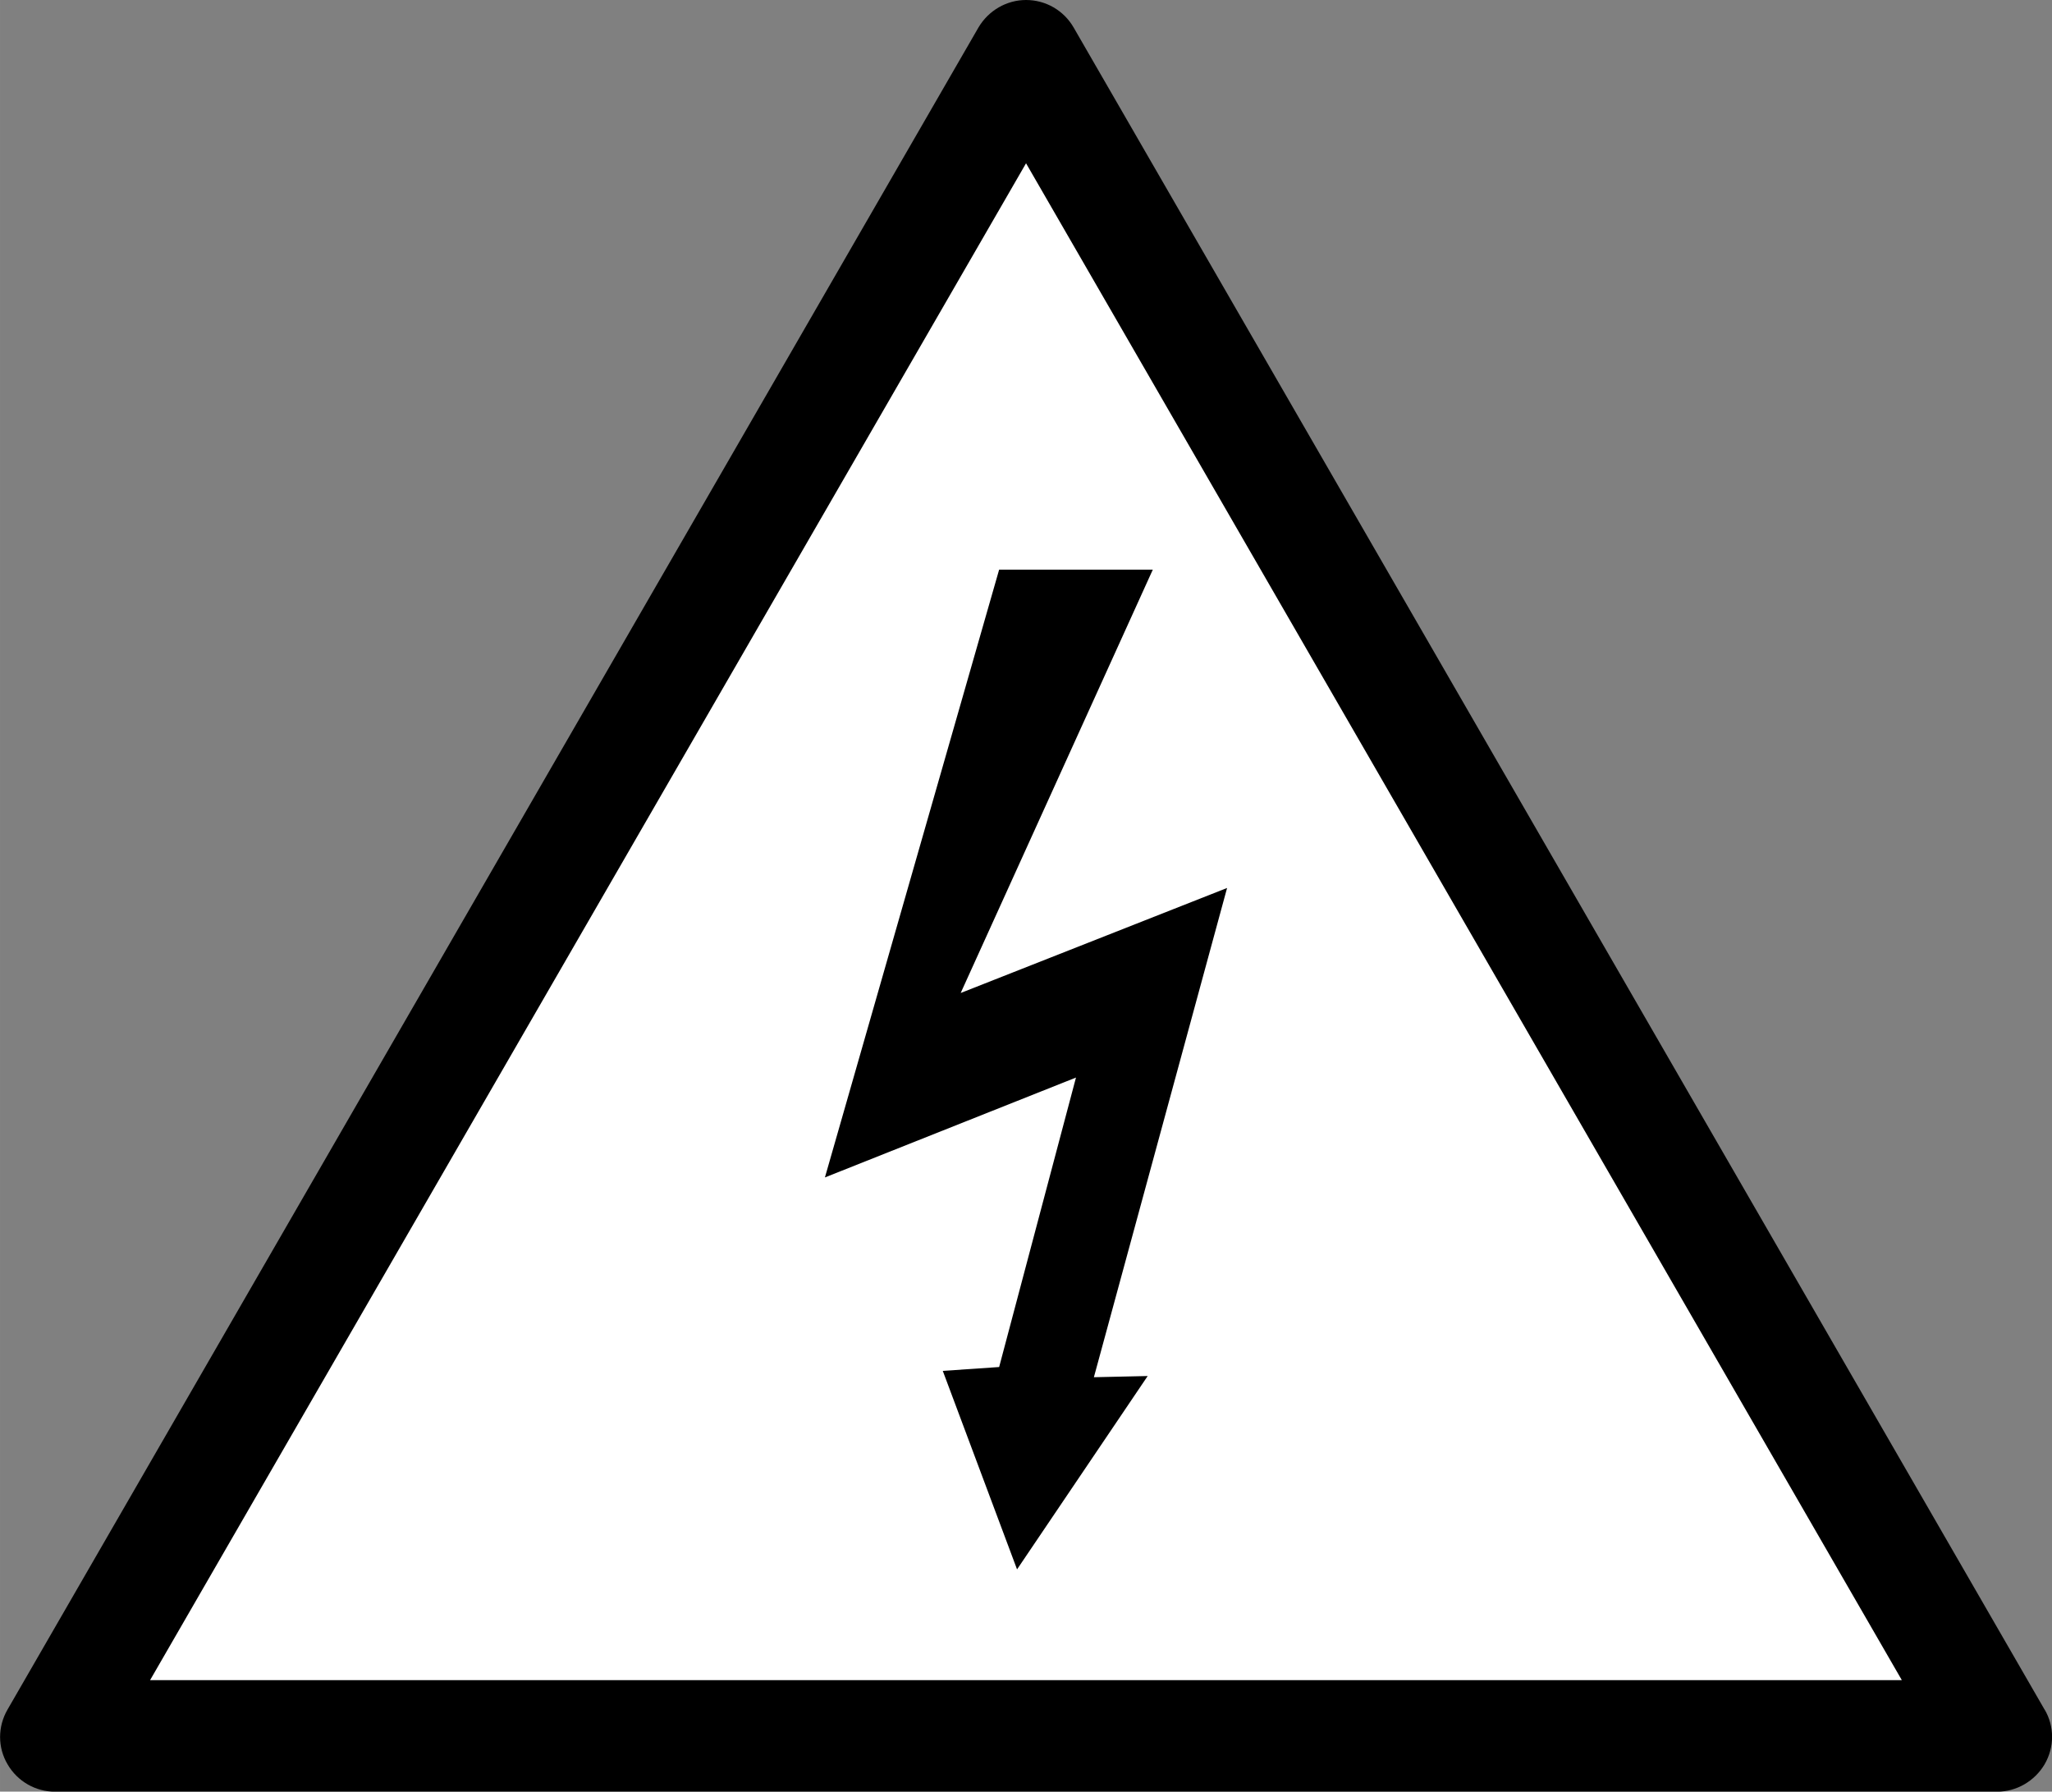
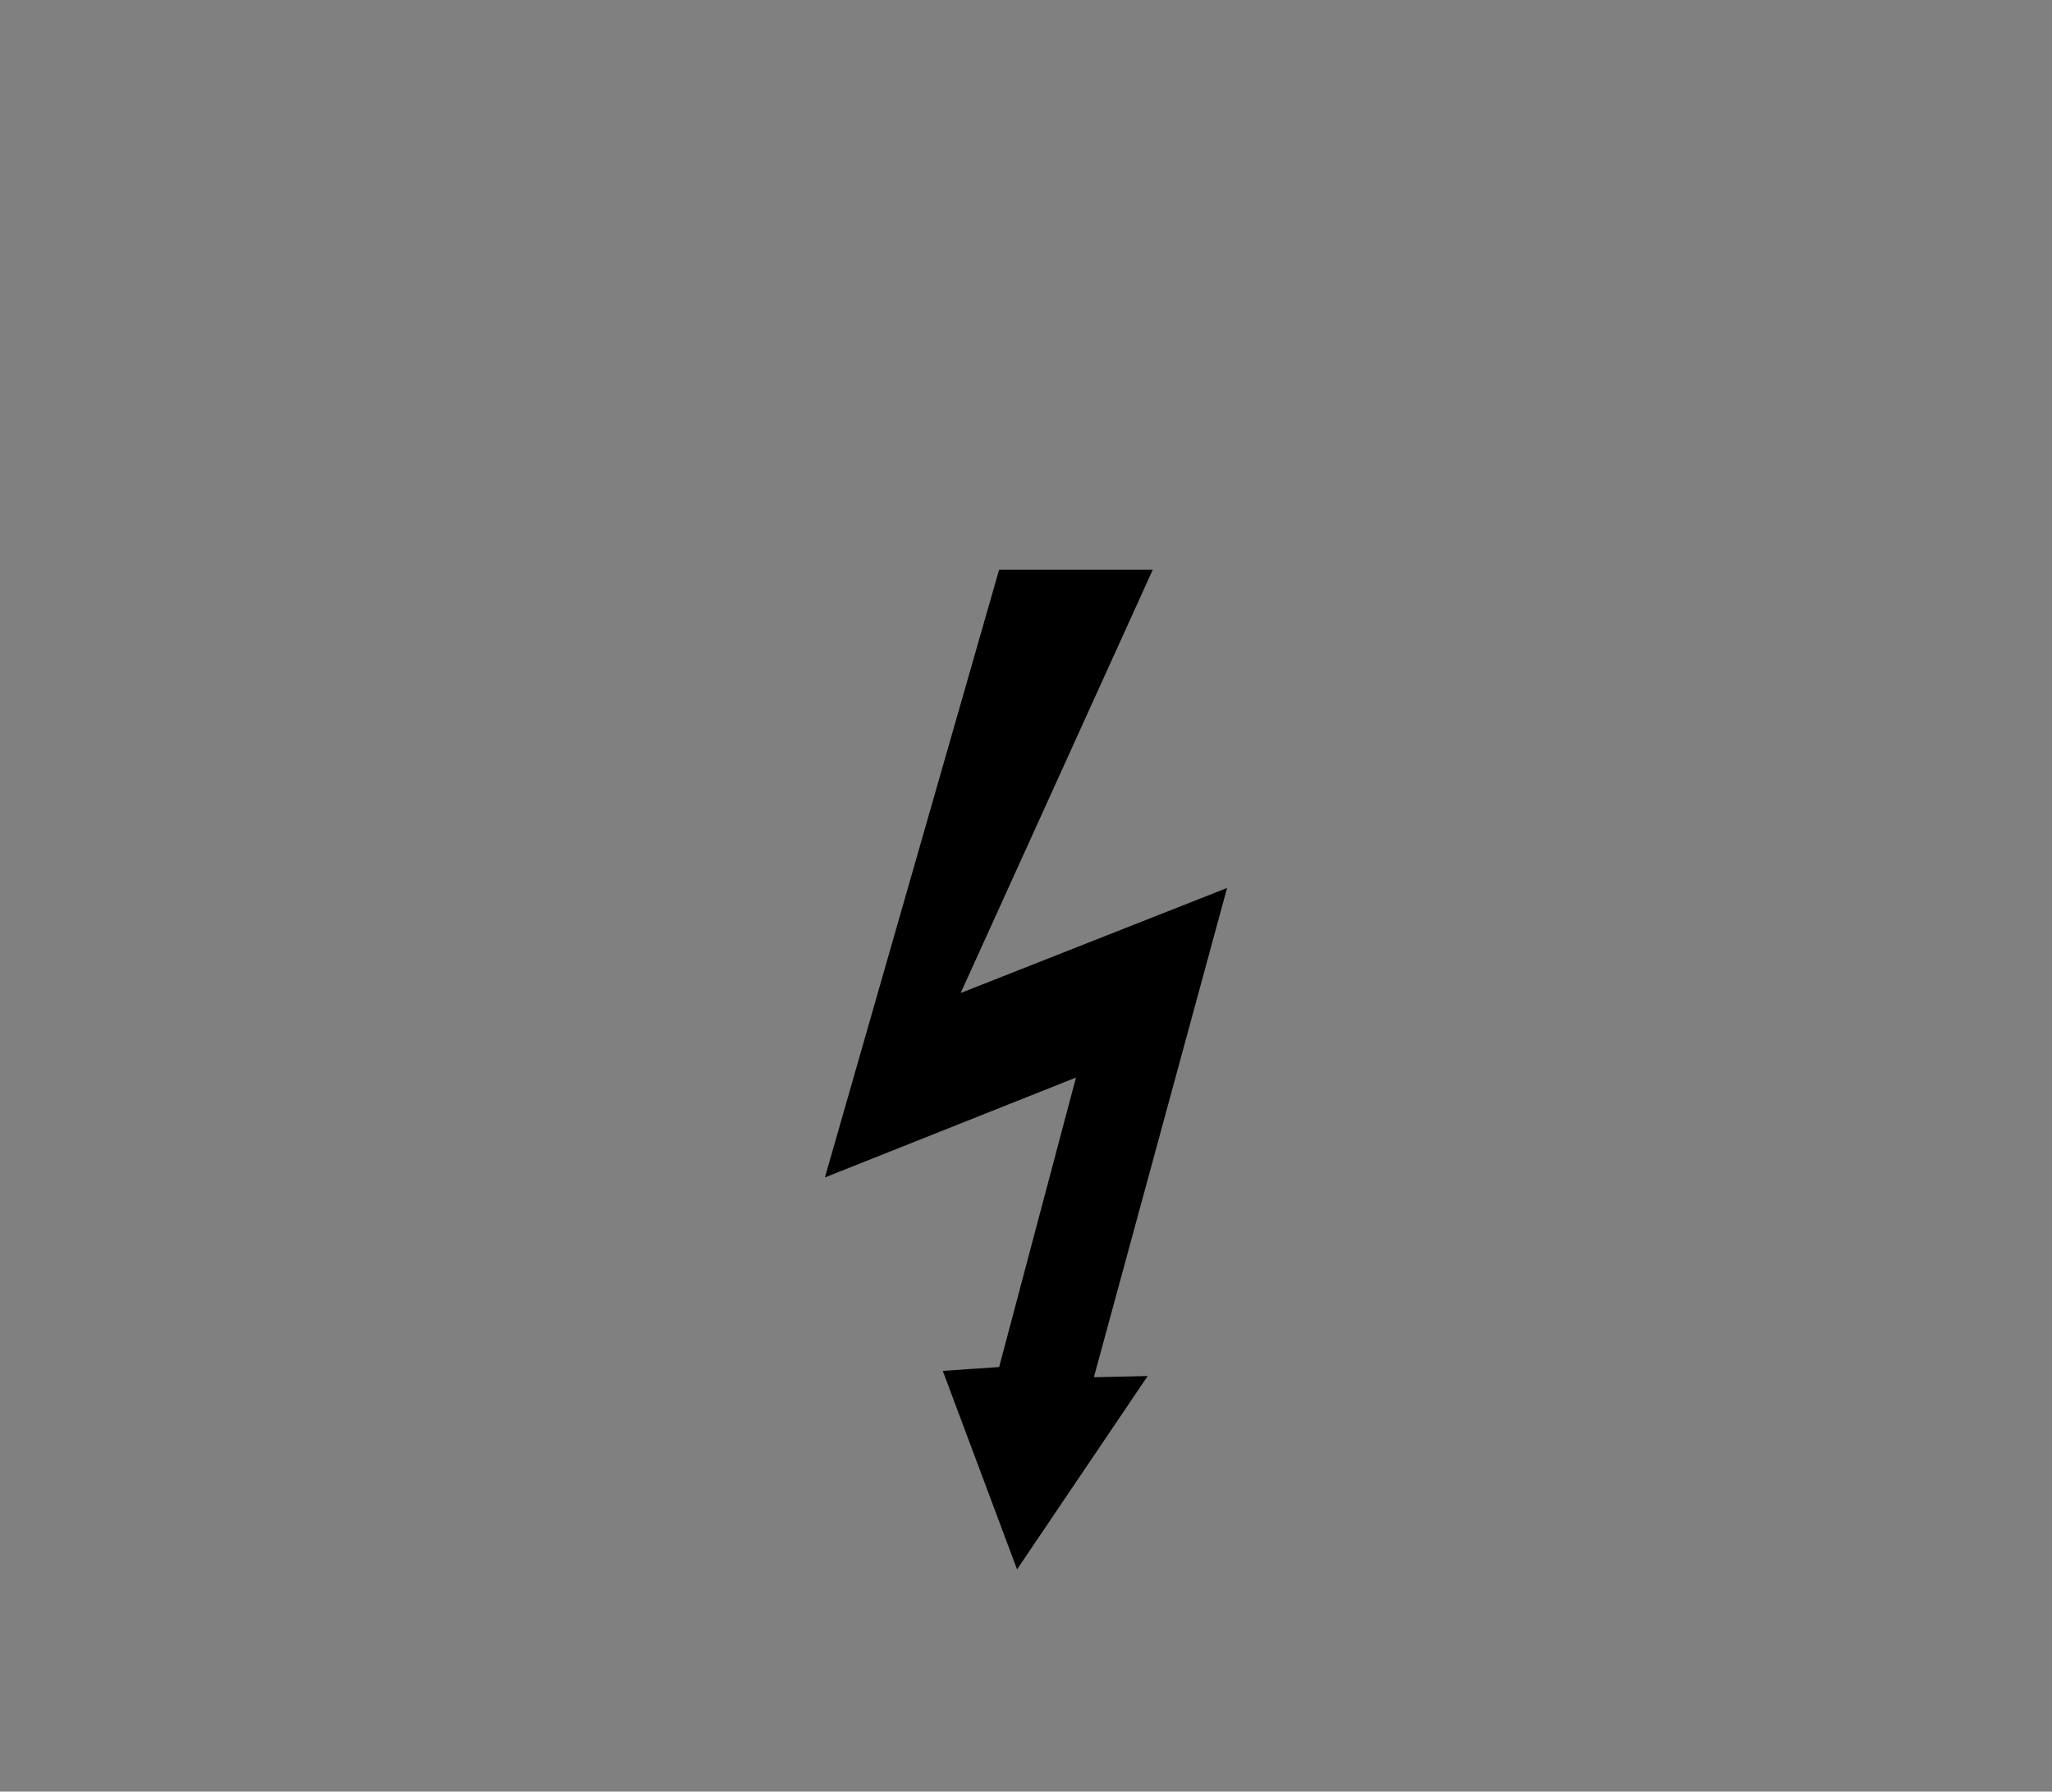
<svg xmlns="http://www.w3.org/2000/svg" xml:space="preserve" width="26.159mm" height="22.837mm" version="1.1" style="shape-rendering:geometricPrecision; text-rendering:geometricPrecision; image-rendering:optimizeQuality; fill-rule:evenodd; clip-rule:evenodd" viewBox="0 0 239.55 209.13">
  <rect x="0" y="0" width="239.55" height="209.13" fill="#808080" stroke="none" />
  <defs>
    <style type="text/css">
   
    .fil0 {fill:black;fill-rule:nonzero}
    .fil1 {fill:white;fill-rule:nonzero}
   
  </style>
  </defs>
  <g id="Layer_x0020_1">
-     <path id="sign_x0020_border" class="fil0" d="M238.68 199.55l-113.35 -196.35c-1.16,-2 -3.27,-3.2 -5.55,-3.2 -2.28,0 -4.39,1.24 -5.55,3.2l-113.35 196.35c-1.16,2 -1.16,4.43 0,6.39 1.16,2 3.27,3.2 5.55,3.2l226.71 0c2.28,0 4.39,-1.24 5.55,-3.2 1.16,-2 1.16,-4.43 0,-6.39z" />
-     <polygon id="sign" class="fil1" points="17.52,196.12 119.78,19.06 222.02,196.12 " />
    <polygon class="fil0" points="116.64,66.49 96.3,137.44 125.61,125.78 116.64,159.57 110.06,160.02 118.73,183.19 133.98,160.62 127.7,160.76 143.25,103.65 112.15,115.91 134.58,66.49 " />
  </g>
</svg>